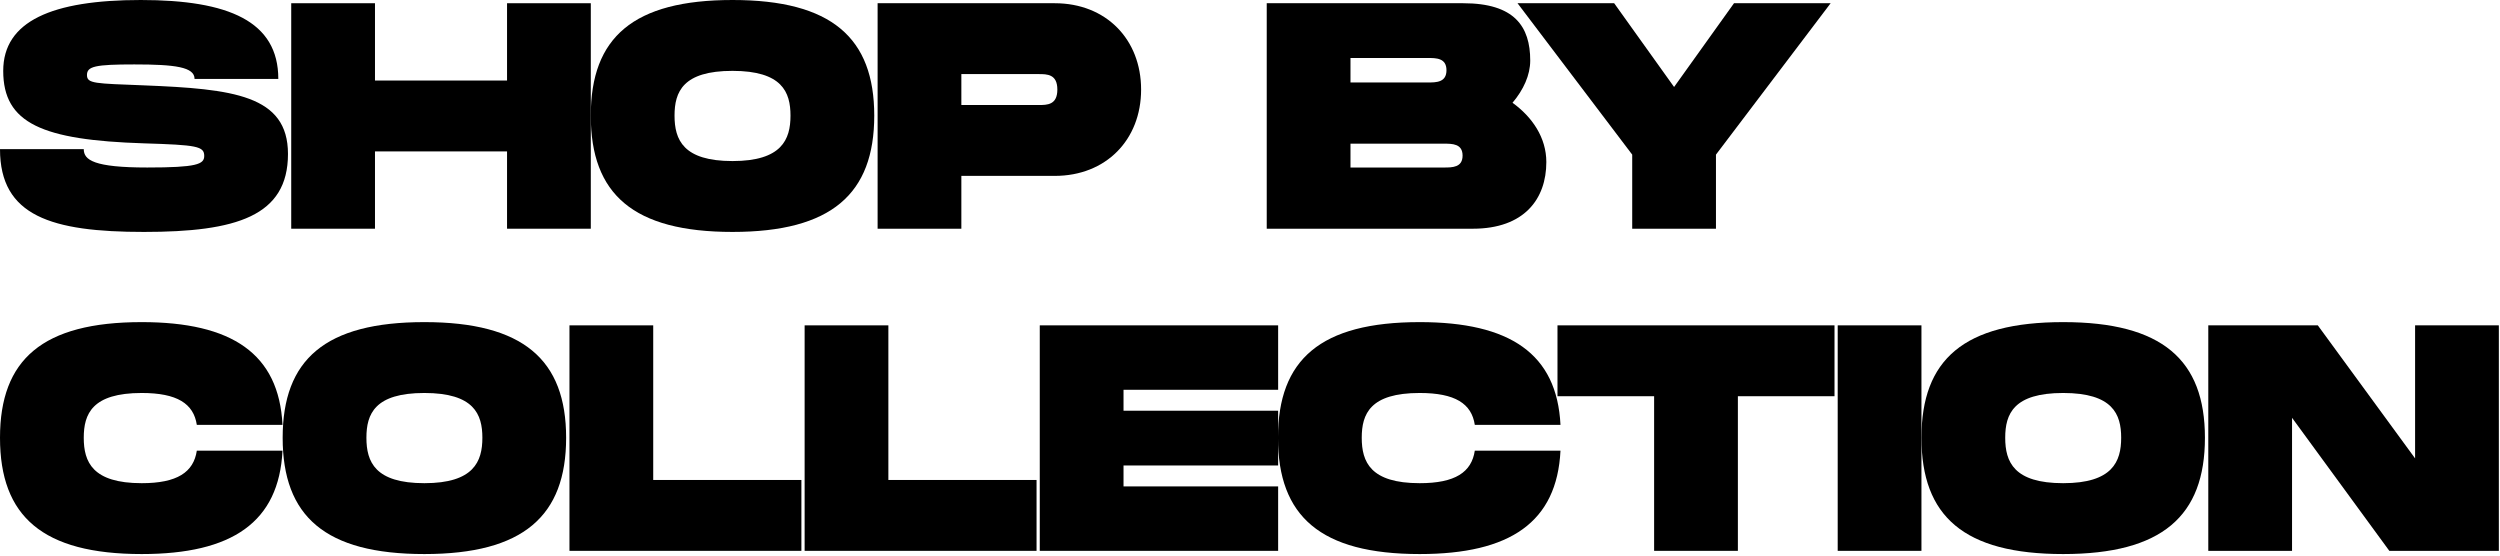
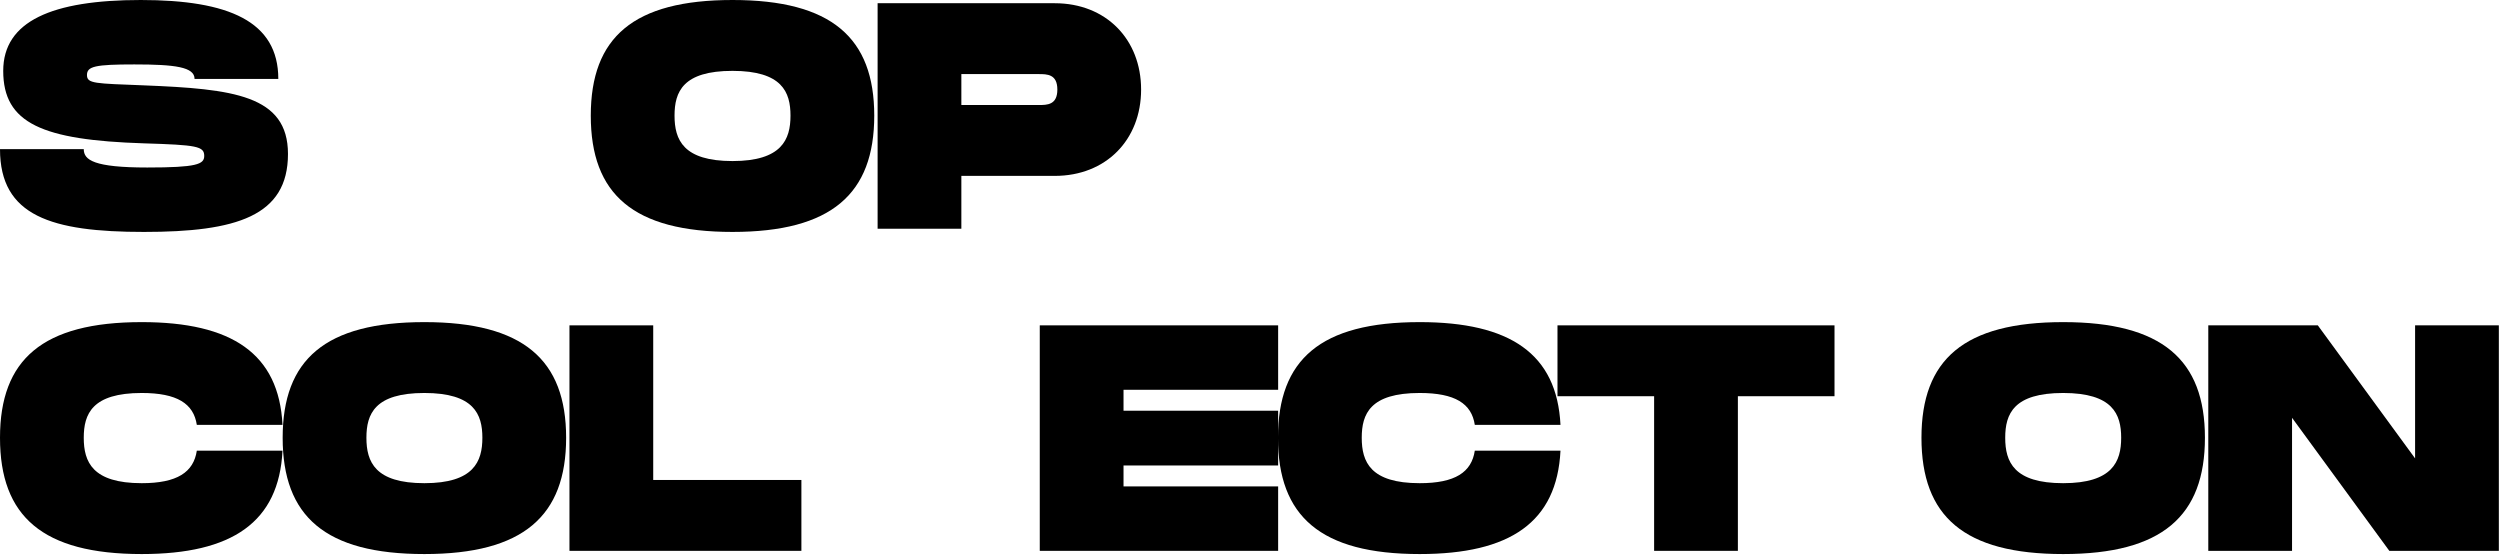
<svg xmlns="http://www.w3.org/2000/svg" fill="none" viewBox="0 0 387 86" height="86" width="387">
  <path fill="black" d="M373.856 50.365H386.821V85.27H369.867L354.808 64.676V85.27H341.843V50.365H358.797L373.856 70.959V50.365Z" />
  <path fill="black" d="M319.383 85.767C304.025 85.767 297.442 79.933 297.442 67.766C297.442 55.648 304.025 49.864 319.383 49.864C334.691 49.864 341.323 55.698 341.323 67.766C341.323 79.883 334.691 85.767 319.383 85.767ZM319.383 74.797C327.012 74.797 328.358 71.456 328.358 67.766C328.358 64.126 327.062 60.834 319.383 60.834C311.704 60.834 310.407 64.076 310.407 67.766C310.407 71.505 311.754 74.797 319.383 74.797Z" />
-   <path fill="black" d="M297.44 50.365V85.27H284.476V50.365H297.44Z" />
  <path fill="black" d="M283.982 50.365V61.335H269.023V85.27H256.058V61.335H241.099V50.365H283.982Z" />
  <path fill="black" d="M197.832 67.766C197.832 55.648 204.414 49.864 219.772 49.864C233.735 49.864 241.015 54.751 241.563 65.771H228.299C227.801 62.48 225.258 60.834 219.772 60.834C212.093 60.834 210.797 64.076 210.797 67.766C210.797 71.505 212.143 74.797 219.772 74.797C225.258 74.797 227.801 73.101 228.299 69.76H241.563C241.015 80.83 233.784 85.767 219.772 85.767C204.414 85.767 197.832 79.933 197.832 67.766Z" />
  <path fill="black" d="M197.856 60.338H173.921V63.579H197.856V72.056H173.921V75.297H197.856V85.27H160.956V50.365H197.856V60.338Z" />
-   <path fill="black" d="M137.52 74.3H160.458V85.27H124.556V50.365H137.52V74.3Z" />
-   <path fill="black" d="M101.118 74.3H124.056V85.27H88.153V50.365H101.118V74.3Z" />
+   <path fill="black" d="M101.118 74.3H124.056V85.27H88.153V50.365H101.118Z" />
  <path fill="black" d="M65.696 85.767C50.338 85.767 43.756 79.933 43.756 67.766C43.756 55.648 50.338 49.864 65.696 49.864C81.005 49.864 87.637 55.698 87.637 67.766C87.637 79.883 81.005 85.767 65.696 85.767ZM65.696 74.797C73.326 74.797 74.672 71.456 74.672 67.766C74.672 64.126 73.375 60.834 65.696 60.834C58.017 60.834 56.721 64.076 56.721 67.766C56.721 71.505 58.067 74.797 65.696 74.797Z" />
  <path fill="black" d="M0 67.766C0 55.648 6.582 49.864 21.94 49.864C35.903 49.864 43.183 54.751 43.731 65.771H30.467C29.969 62.48 27.425 60.834 21.94 60.834C14.261 60.834 12.965 64.076 12.965 67.766C12.965 71.505 14.311 74.797 21.94 74.797C27.425 74.797 29.969 73.101 30.467 69.76H43.731C43.183 80.83 35.952 85.767 21.94 85.767C6.582 85.767 0 79.933 0 67.766Z" />
-   <path fill="black" d="M252.666 23.936L234.914 0.5H249.873L259.148 13.465L268.423 0.5H283.382L265.631 23.936V35.405H252.666V23.936Z" />
-   <path fill="black" d="M234.137 15.908C237.178 18.102 239.372 21.294 239.372 25.083C239.372 30.818 235.932 35.405 228.003 35.405H196.09V0.5H226.507C234.436 0.5 236.879 4.09 236.879 9.376C236.879 11.62 235.832 13.914 234.137 15.908ZM209.055 8.977V12.767H221.022C222.319 12.767 223.914 12.767 223.914 10.872C223.914 8.977 222.319 8.977 221.022 8.977H209.055ZM223.515 25.931C224.812 25.931 226.408 25.931 226.408 24.086C226.408 22.241 224.812 22.241 223.515 22.241H209.055V25.931H223.515Z" />
  <path fill="black" d="M163.279 0.5C171.208 0.5 176.643 6.085 176.643 13.864C176.643 21.643 171.208 27.227 163.279 27.227H148.818V35.405H135.854V0.5H163.279ZM160.786 16.257C162.082 16.257 163.678 16.257 163.678 13.864C163.678 11.47 162.082 11.47 160.786 11.47H148.818V16.257H160.786Z" />
  <path fill="black" d="M113.394 35.903C98.035 35.903 91.453 30.068 91.453 17.901C91.453 5.784 98.035 0 113.394 0C128.702 0 135.334 5.834 135.334 17.901C135.334 30.018 128.702 35.903 113.394 35.903ZM113.394 24.932C121.023 24.932 122.369 21.591 122.369 17.901C122.369 14.261 121.073 10.97 113.394 10.97C105.714 10.97 104.418 14.211 104.418 17.901C104.418 21.641 105.764 24.932 113.394 24.932Z" />
-   <path fill="black" d="M78.491 0.5H91.456V35.405H78.491V23.438H58.047V35.405H45.082V0.5H58.047V12.467H78.491V0.5Z" />
  <path fill="black" d="M0 23.087H12.965C12.965 24.783 14.56 25.93 22.788 25.93C30.467 25.93 31.614 25.431 31.614 24.134C31.614 22.639 30.467 22.439 22.29 22.19C6.532 21.691 0.499 19.098 0.499 10.97C0.499 3.291 8.028 0 21.791 0C35.404 0 43.083 3.291 43.083 12.217H30.118C30.118 10.372 27.126 9.973 20.794 9.973C14.71 9.973 13.463 10.272 13.463 11.618C13.463 12.965 14.71 12.915 22.29 13.214C36.052 13.763 44.579 14.71 44.579 23.835C44.579 33.459 36.601 35.903 22.29 35.903C7.978 35.903 0 33.459 0 23.087Z" />
</svg>